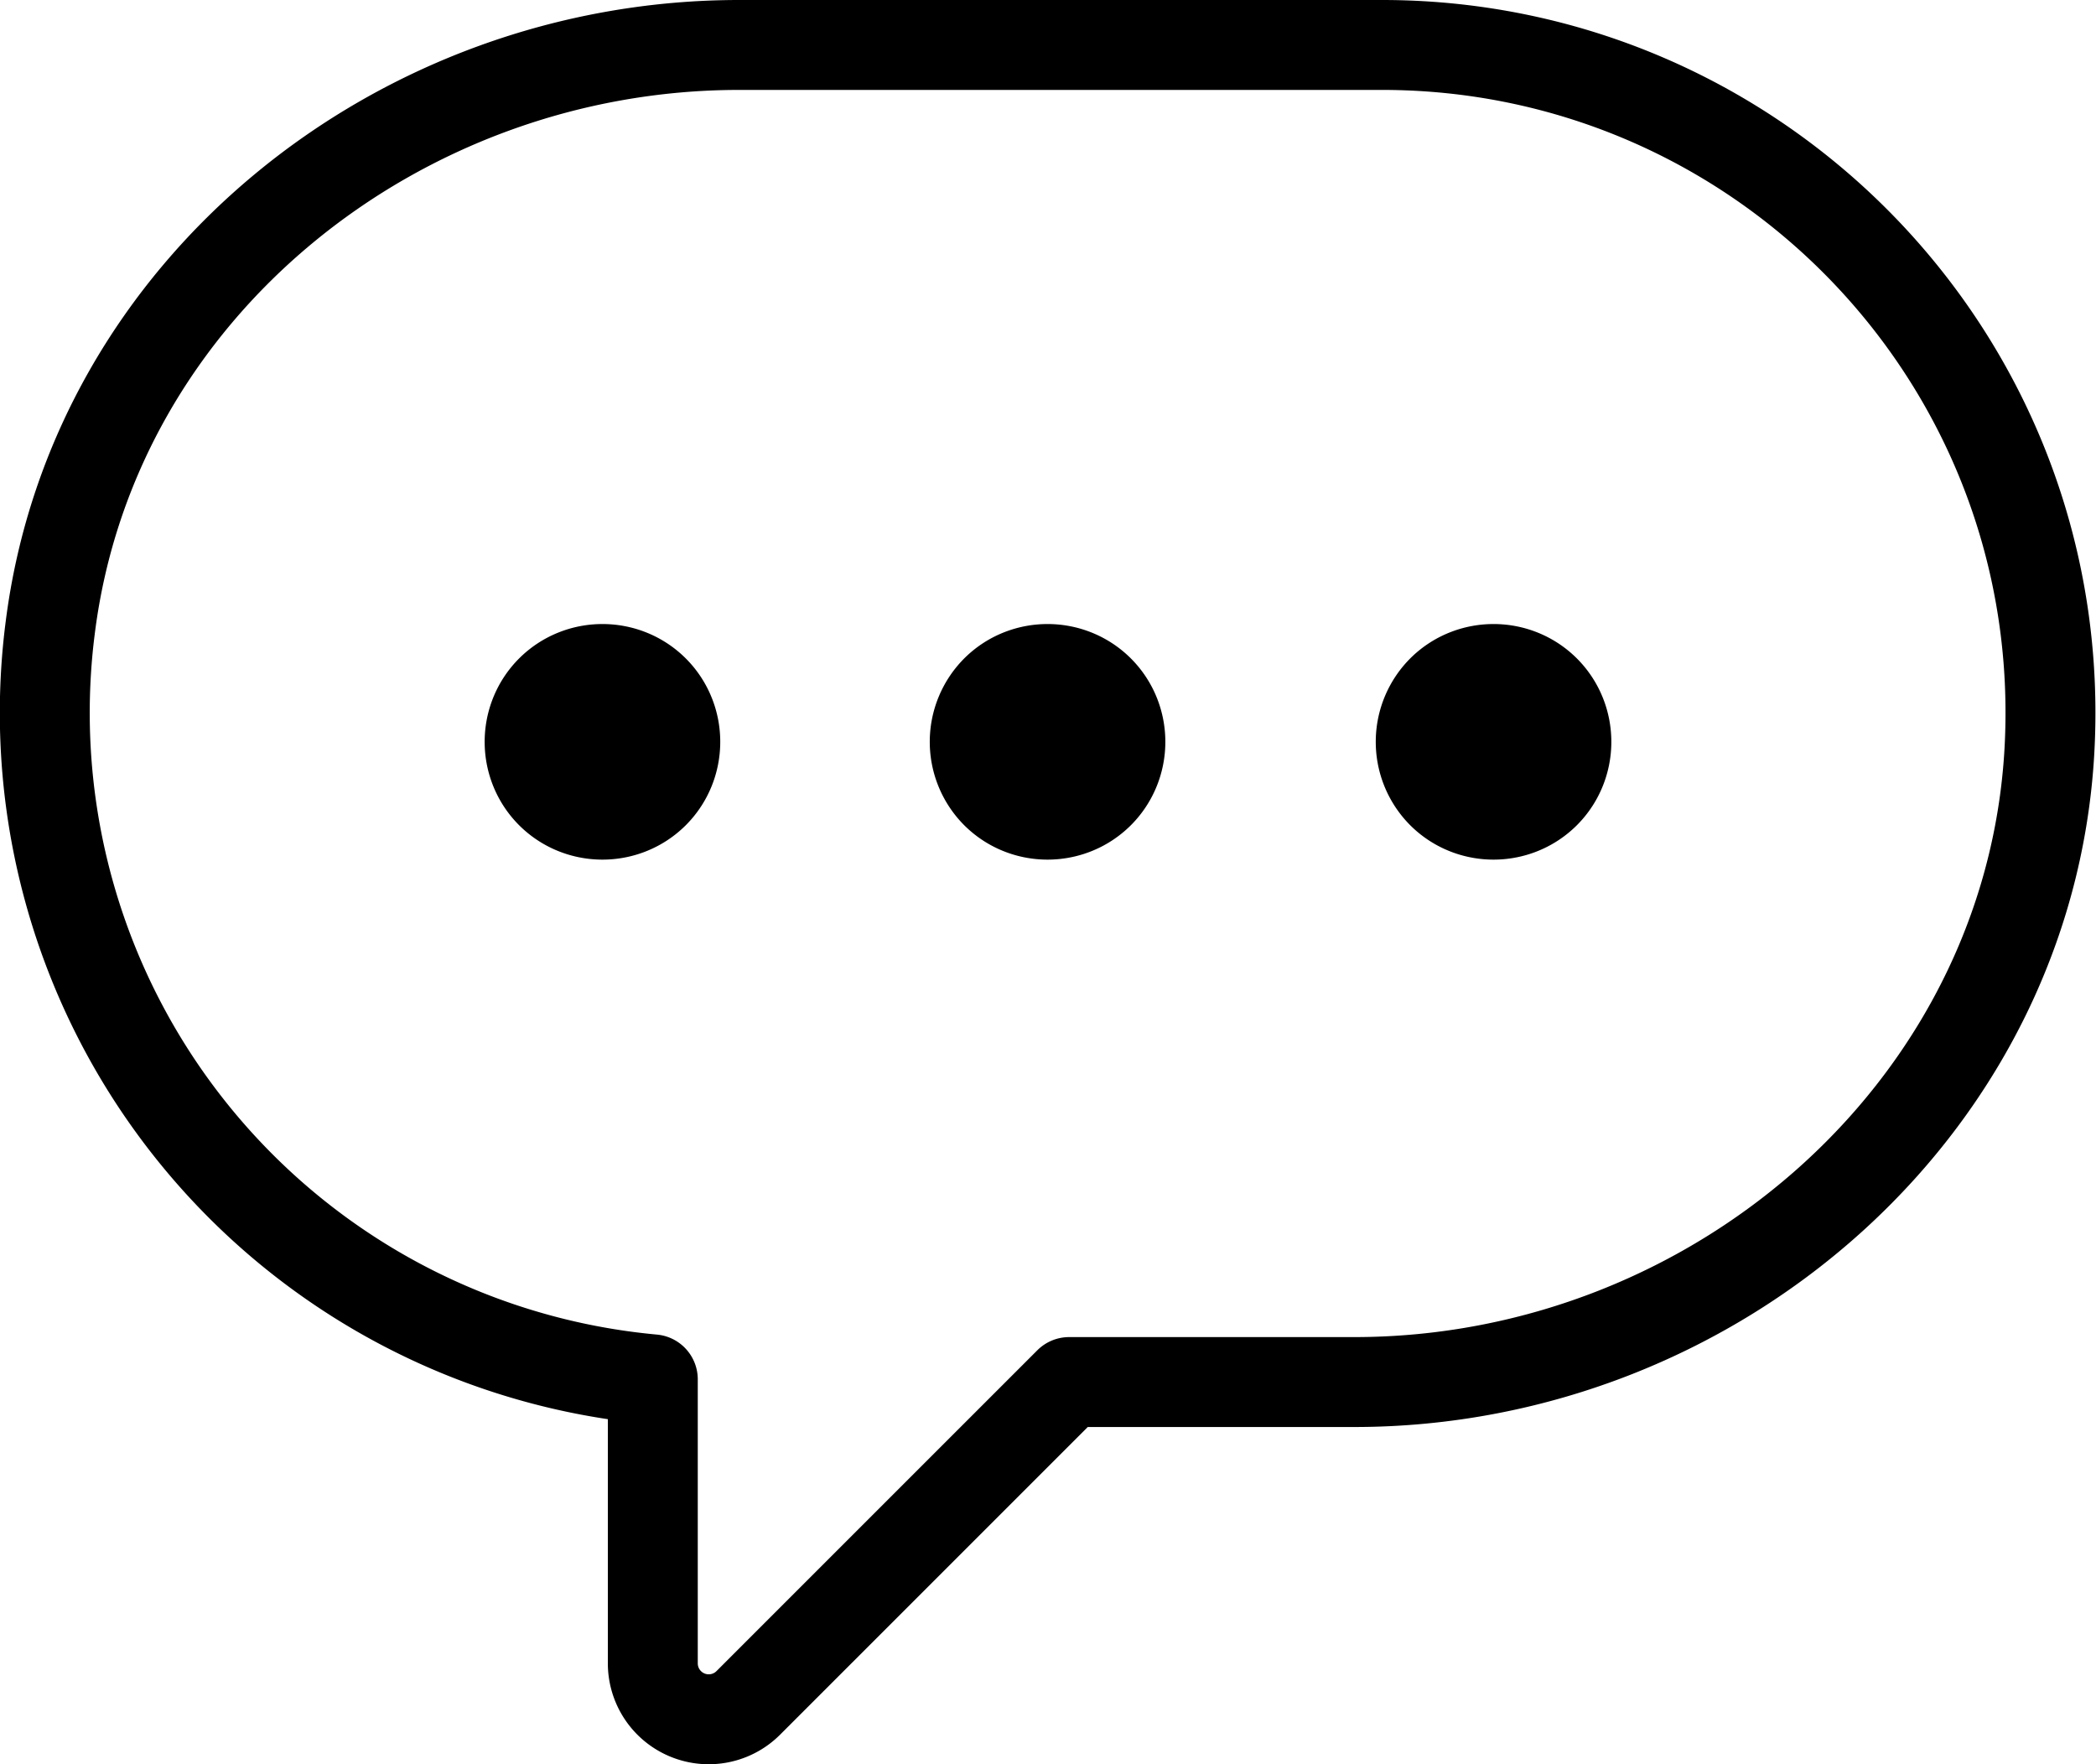
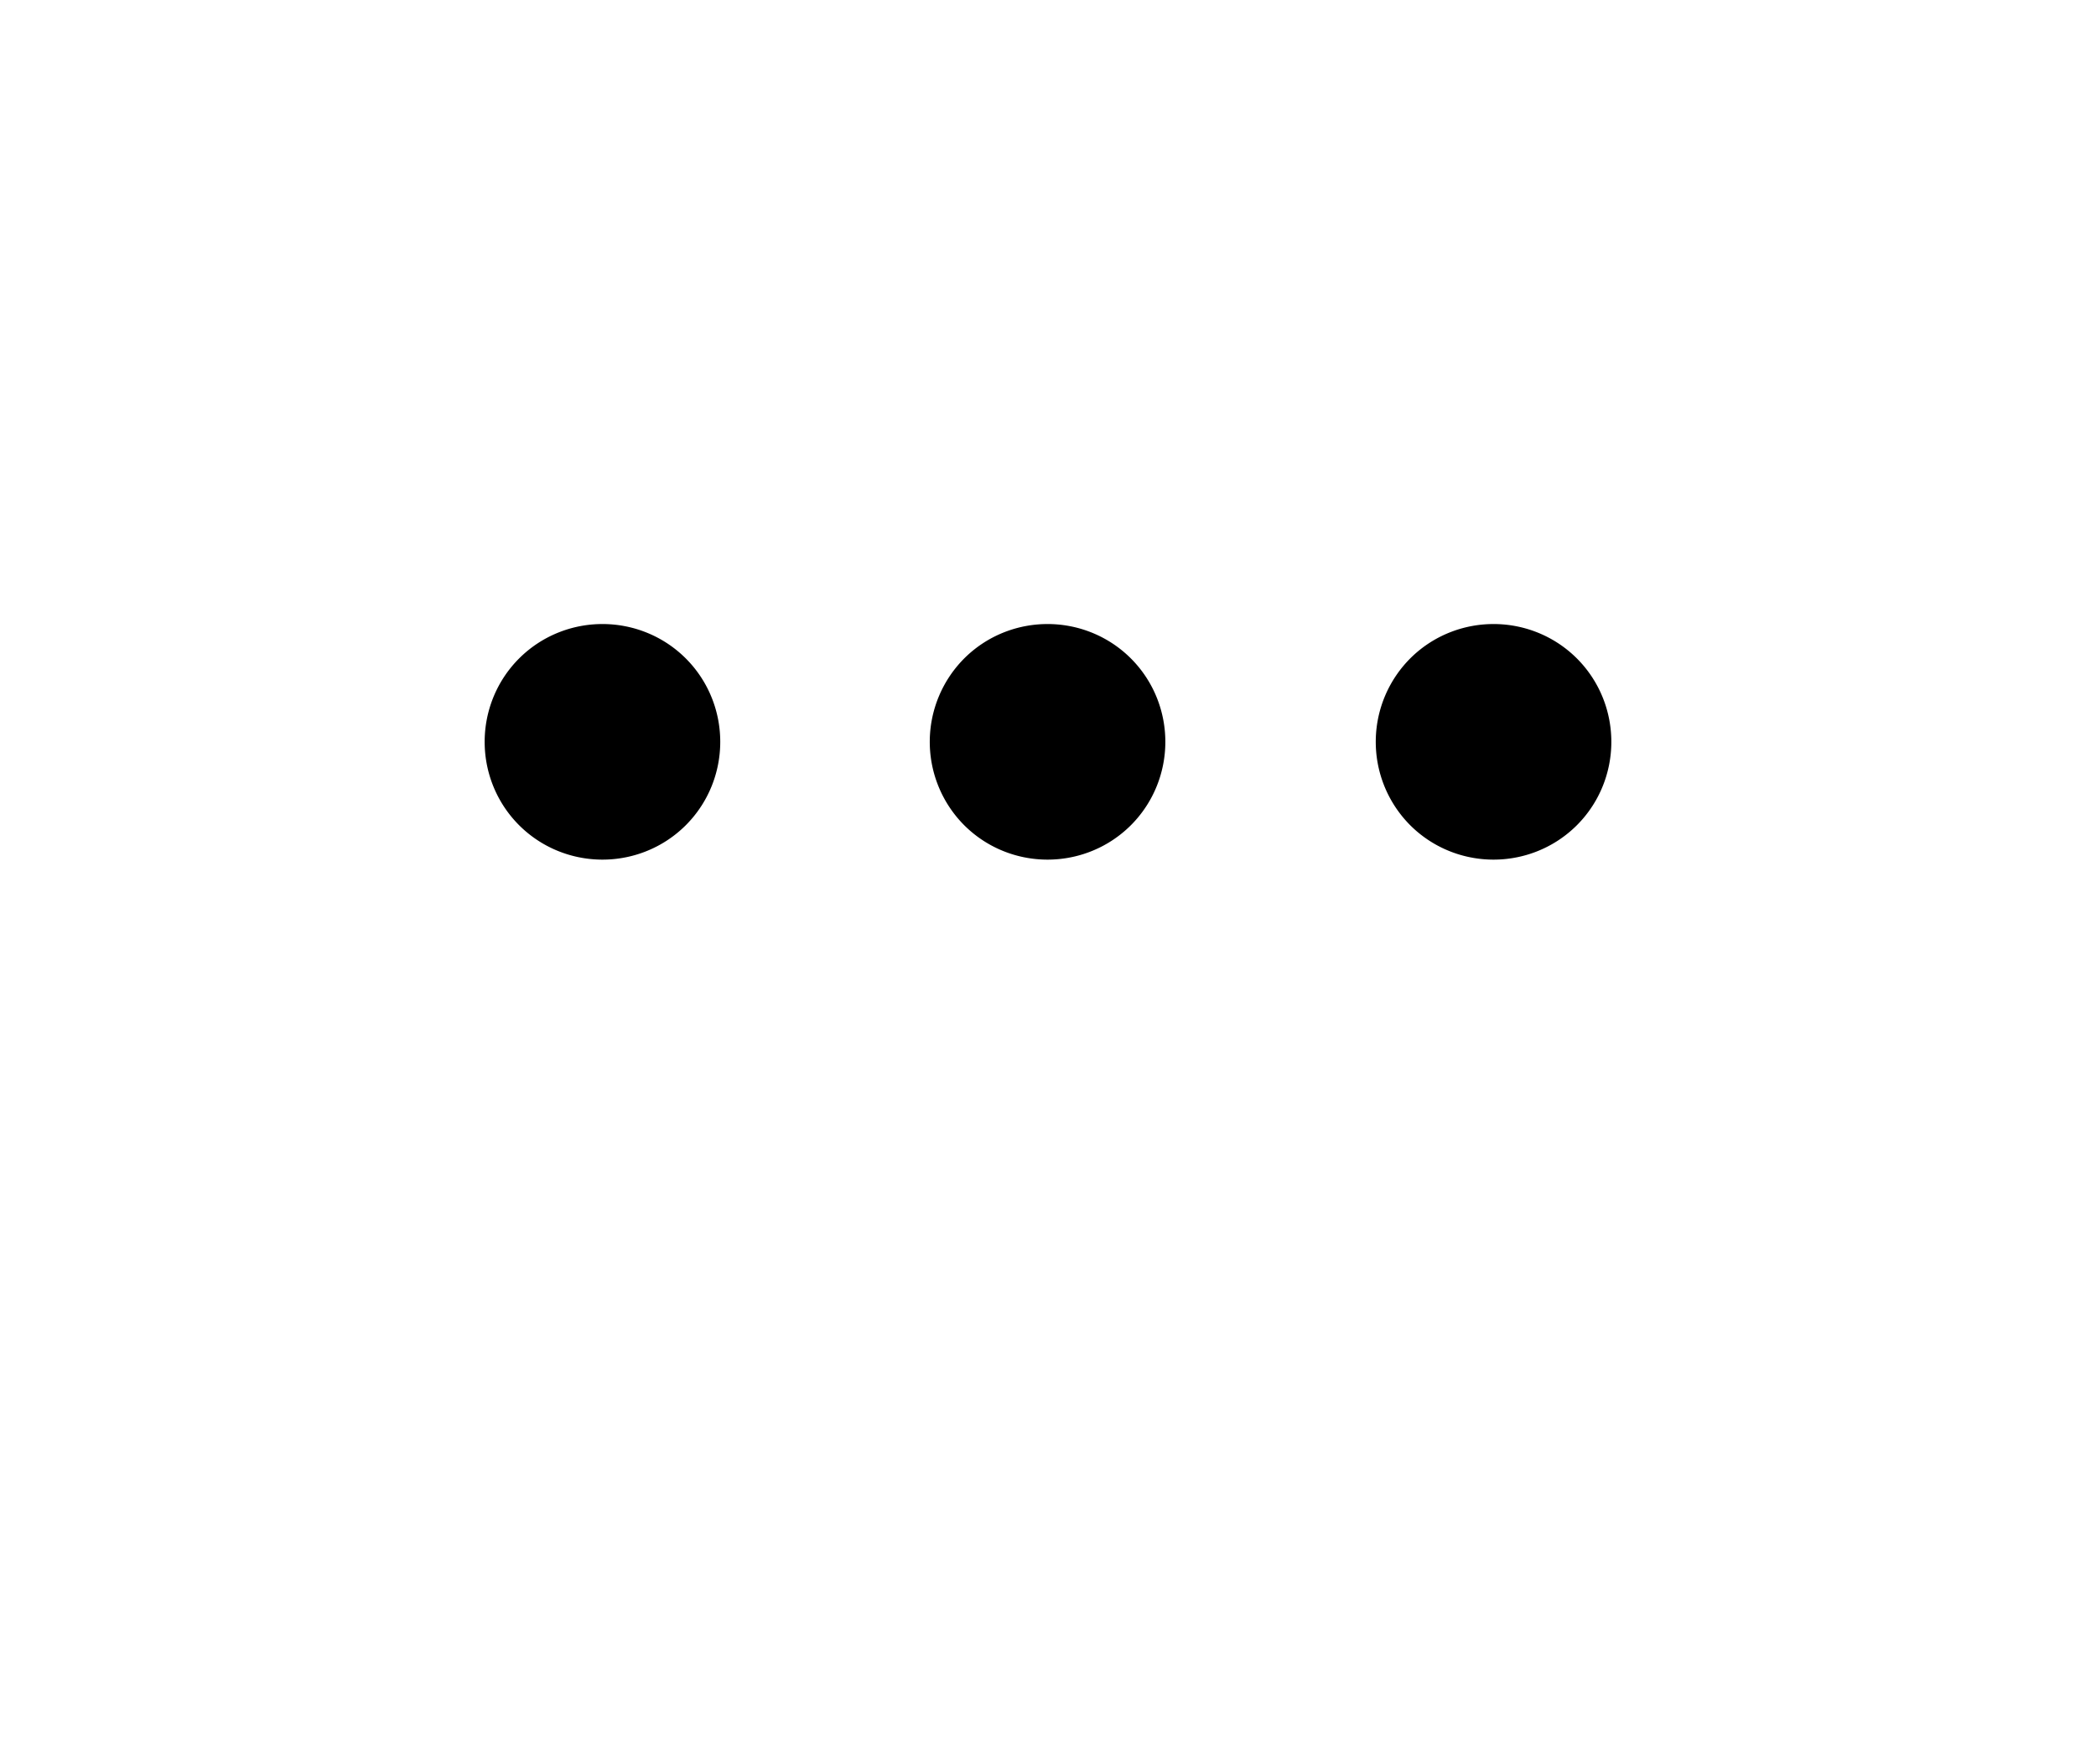
<svg xmlns="http://www.w3.org/2000/svg" id="Layer_2" data-name="Layer 2" viewBox="0 0 23.31 19.62">
  <defs>
    <style>.cls-2{fill:none;stroke:#000;stroke-linecap:round;stroke-linejoin:round;stroke-width:2px}</style>
  </defs>
  <g id="Layer_1-2" data-name="Layer 1">
-     <path d="M7.26 15.34a7.443 7.443 0 0 1-6.7-8.37C1.04 3.21 4.43.5 8.22.5h7.15c4.18 0 7.56 3.45 7.43 7.66-.12 4.07-3.67 7.21-7.74 7.21h-3.17l-3.57 3.57a.622.622 0 0 1-1.06-.44v-3.16z" style="fill:none;stroke:#000;stroke-linecap:round;stroke-linejoin:round" />
    <path class="cls-2" d="M11.87 8.03c.12.12.12.32 0 .44s-.32.12-.44 0a.314.314 0 0 1 0-.44c.12-.12.32-.12.44 0M16.83 8.03c.12.12.12.32 0 .44s-.32.12-.44 0a.314.314 0 0 1 0-.44c.12-.12.32-.12.44 0M6.92 8.03c.12.12.12.32 0 .44s-.32.12-.44 0-.12-.32 0-.44.32-.12.44 0" />
  </g>
</svg>